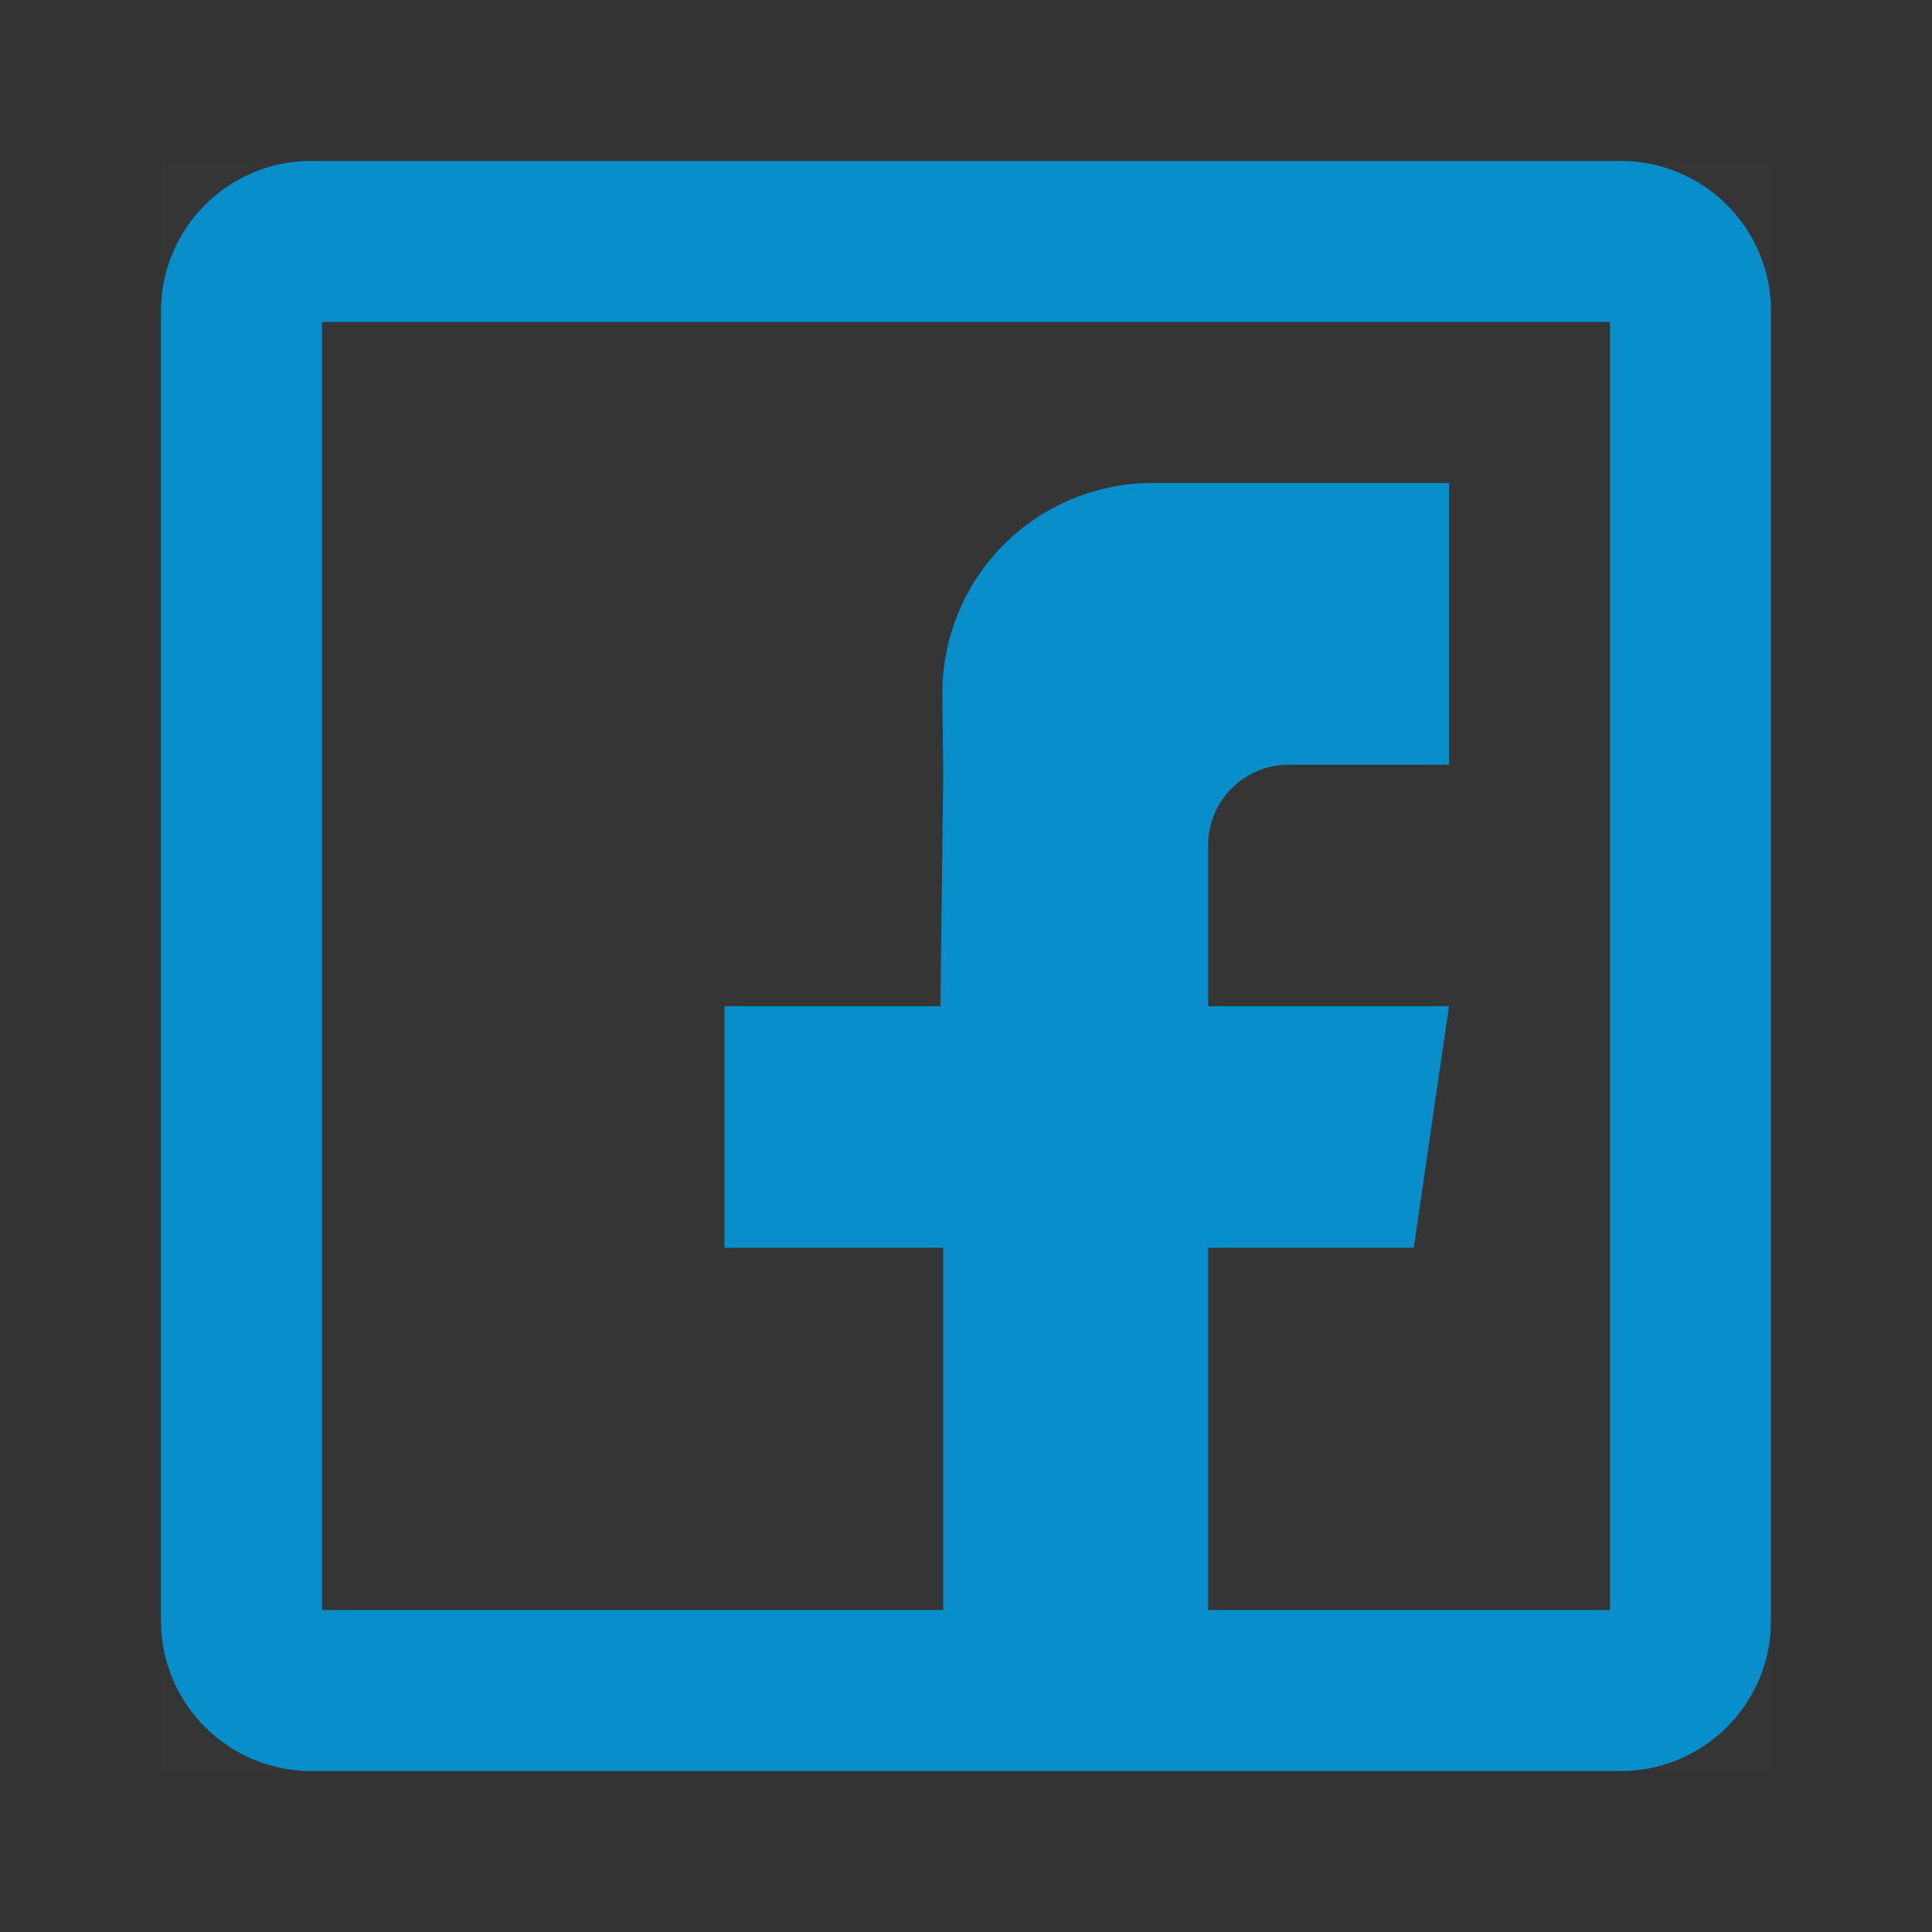
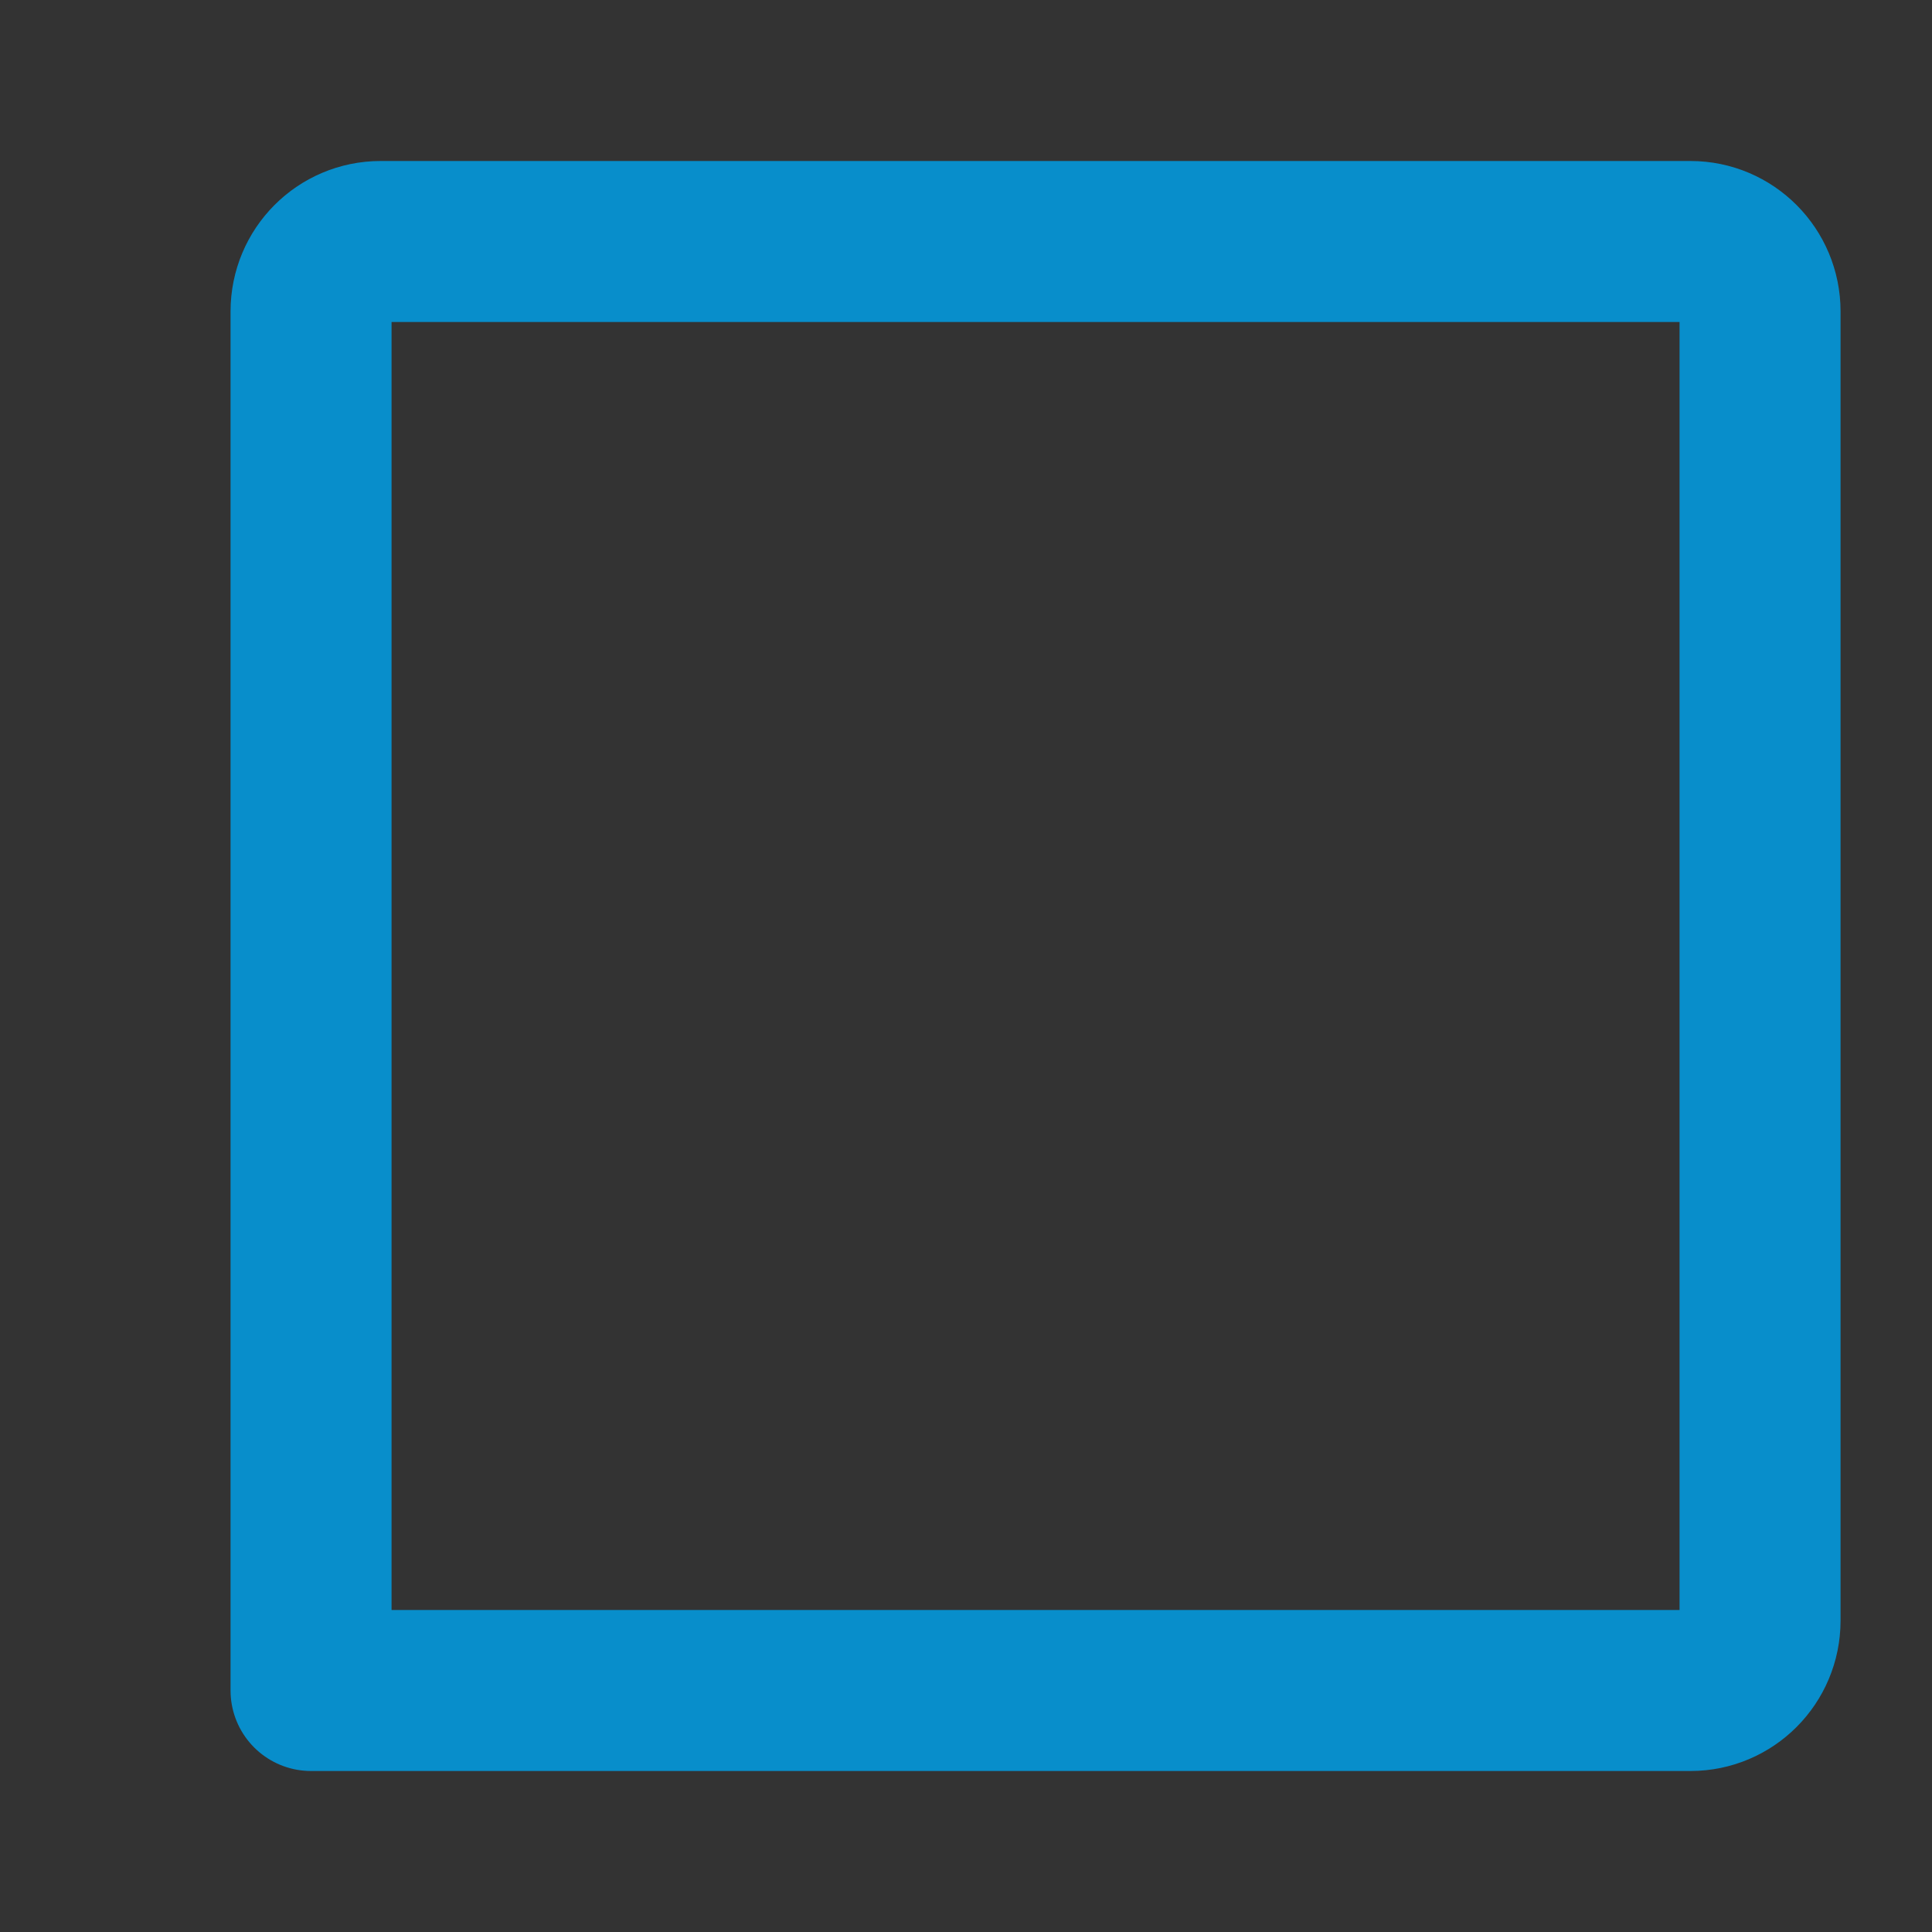
<svg xmlns="http://www.w3.org/2000/svg" width="24" height="24" viewBox="0 0 24 24" fill="none">
  <rect x="0" y="0" width="24" height="24" fill="#333333" stroke="none" />
-   <path d="M22 2H2v20h20V2z" fill="#fff" fill-opacity=".01" />
-   <path clip-rule="evenodd" d="M3.864 21A.866.866 0 013 20.132V3.868c0-.48.387-.868.864-.868h16.272c.477 0 .864.389.864.868v16.264c0 .48-.387.868-.864.868H3.864z" stroke="#088ECB" stroke-width="2" stroke-linecap="round" stroke-linejoin="round" />
-   <path fill-rule="evenodd" clip-rule="evenodd" d="M18 9.5h-1.992a1 1 0 00-1 1v2H18l-.438 3h-2.554V21h-3.291v-5.5H9v-3h2.682l.035-2.846-.01-1.02A2.609 2.609 0 0114.317 6H18v3.5z" fill="#088ECB" />
+   <path clip-rule="evenodd" d="M3.864 21V3.868c0-.48.387-.868.864-.868h16.272c.477 0 .864.389.864.868v16.264c0 .48-.387.868-.864.868H3.864z" stroke="#088ECB" stroke-width="2" stroke-linecap="round" stroke-linejoin="round" />
</svg>